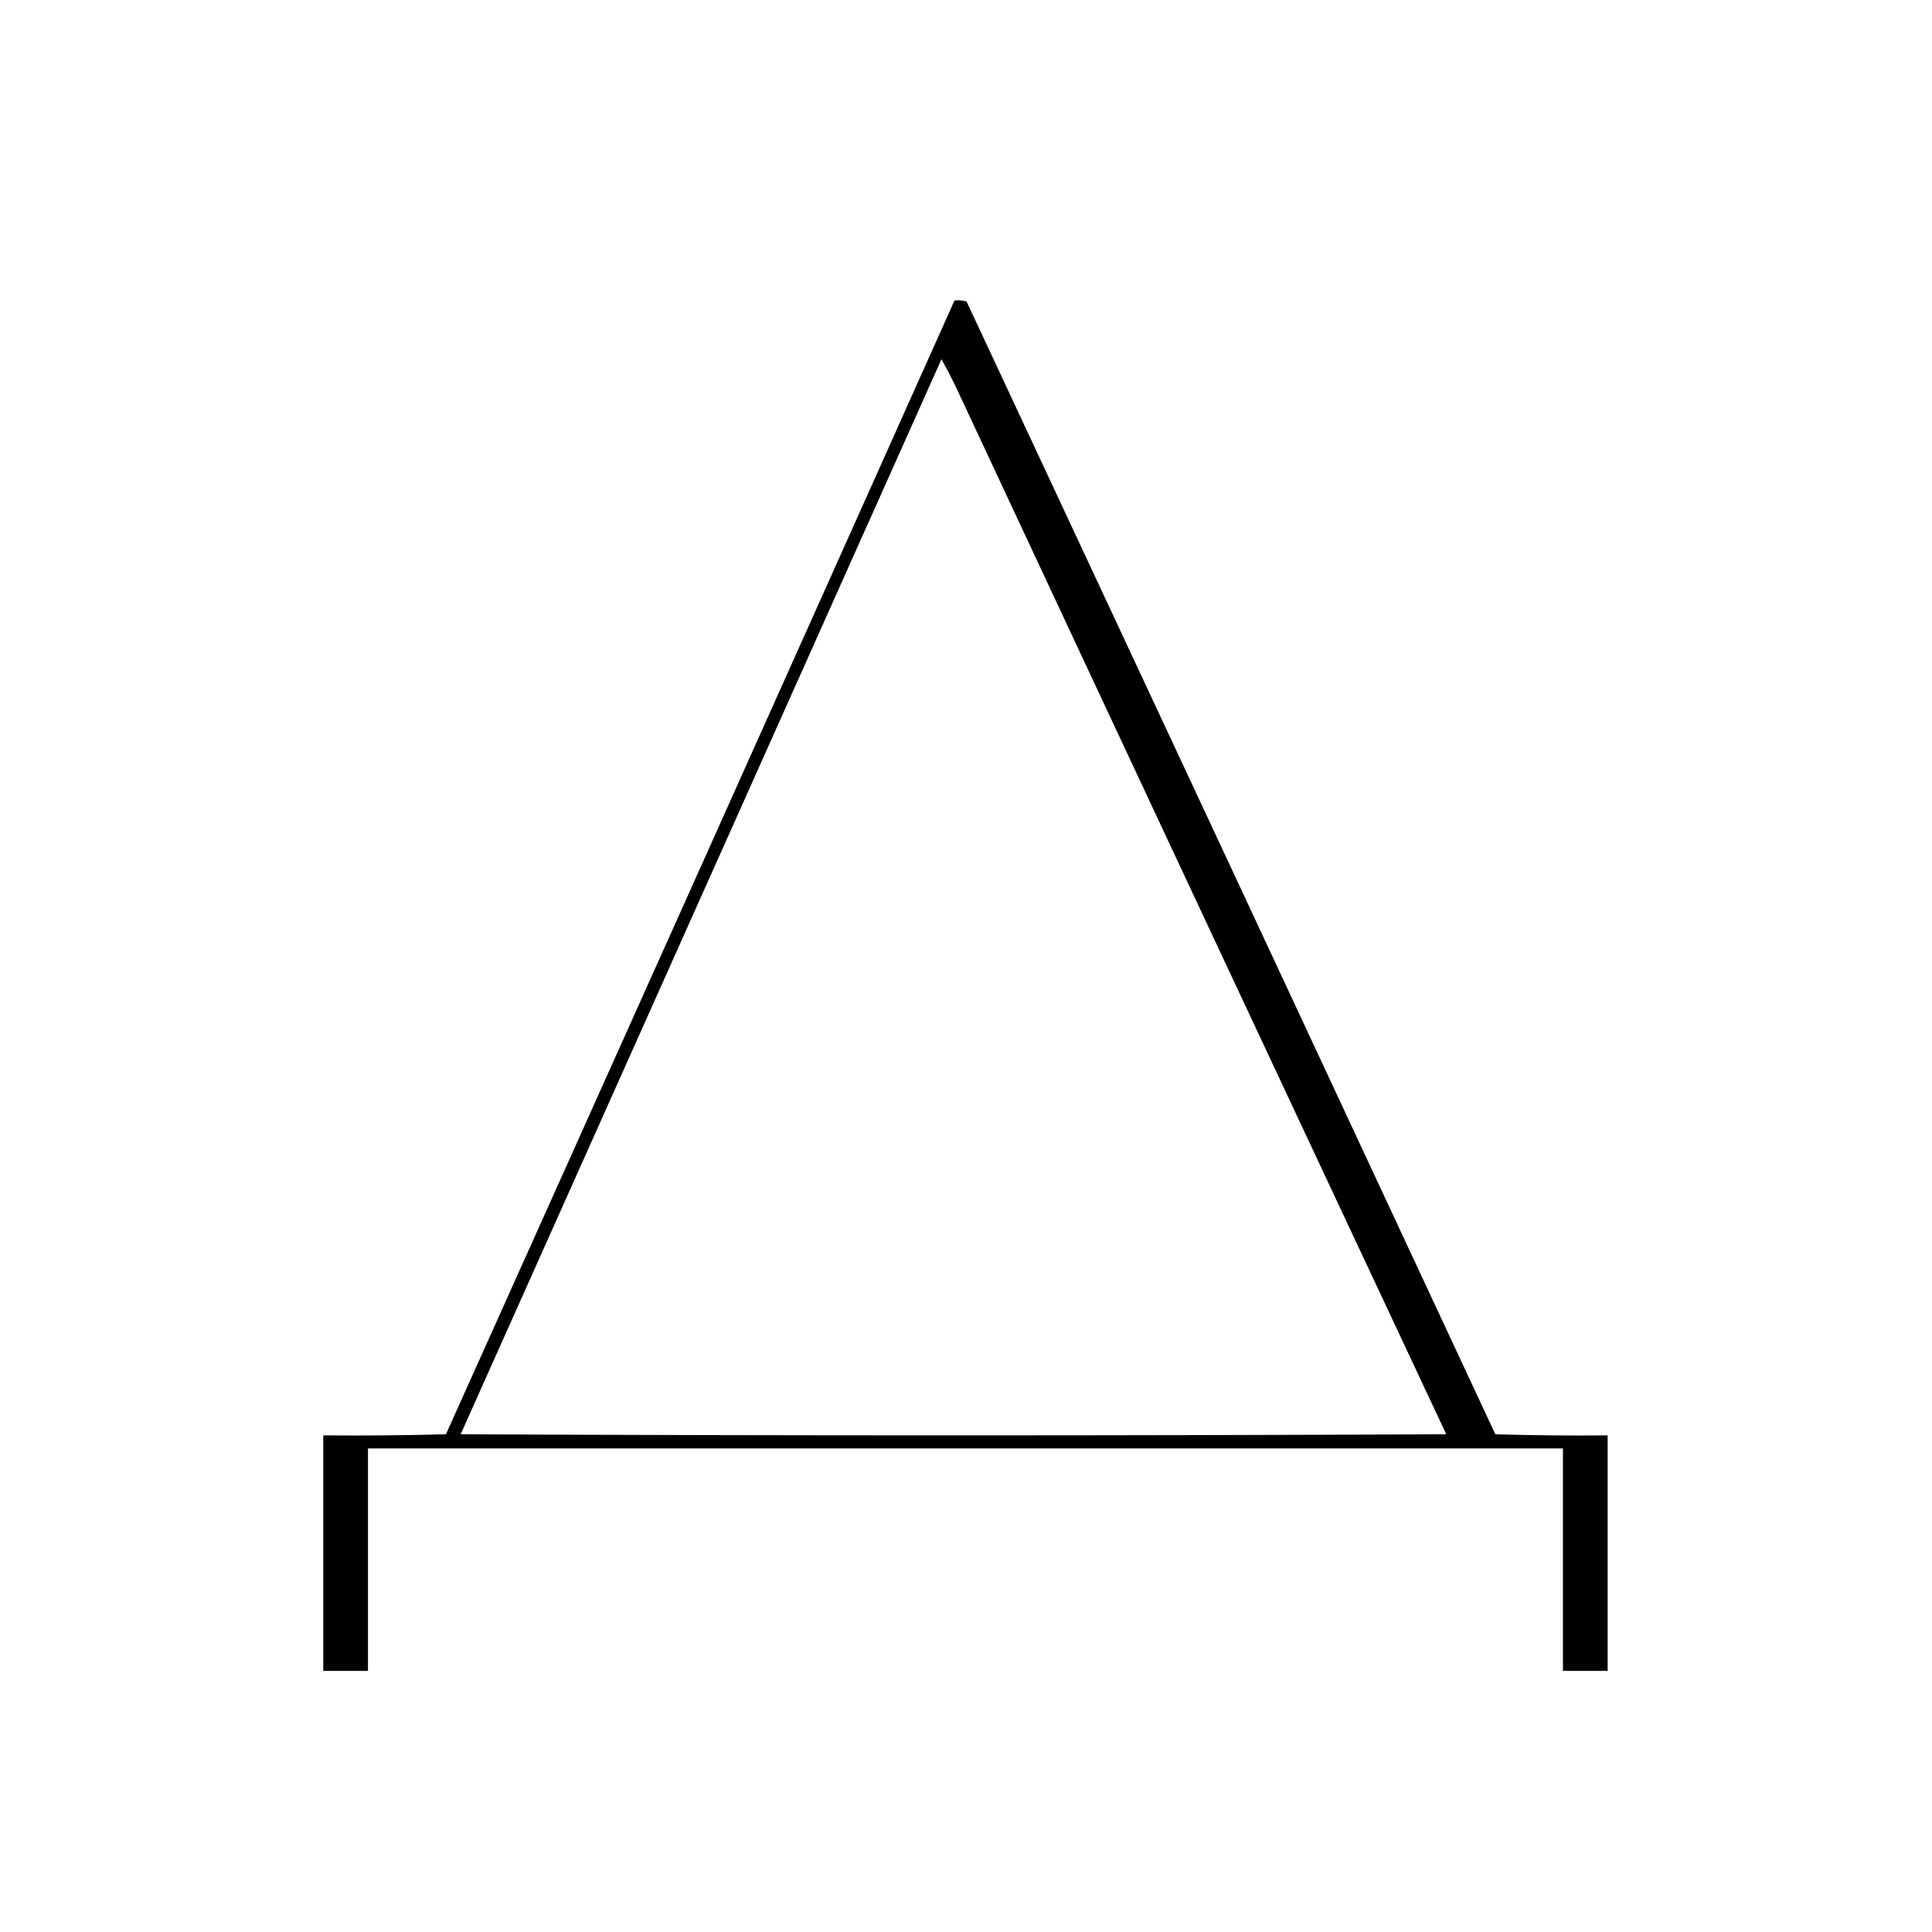
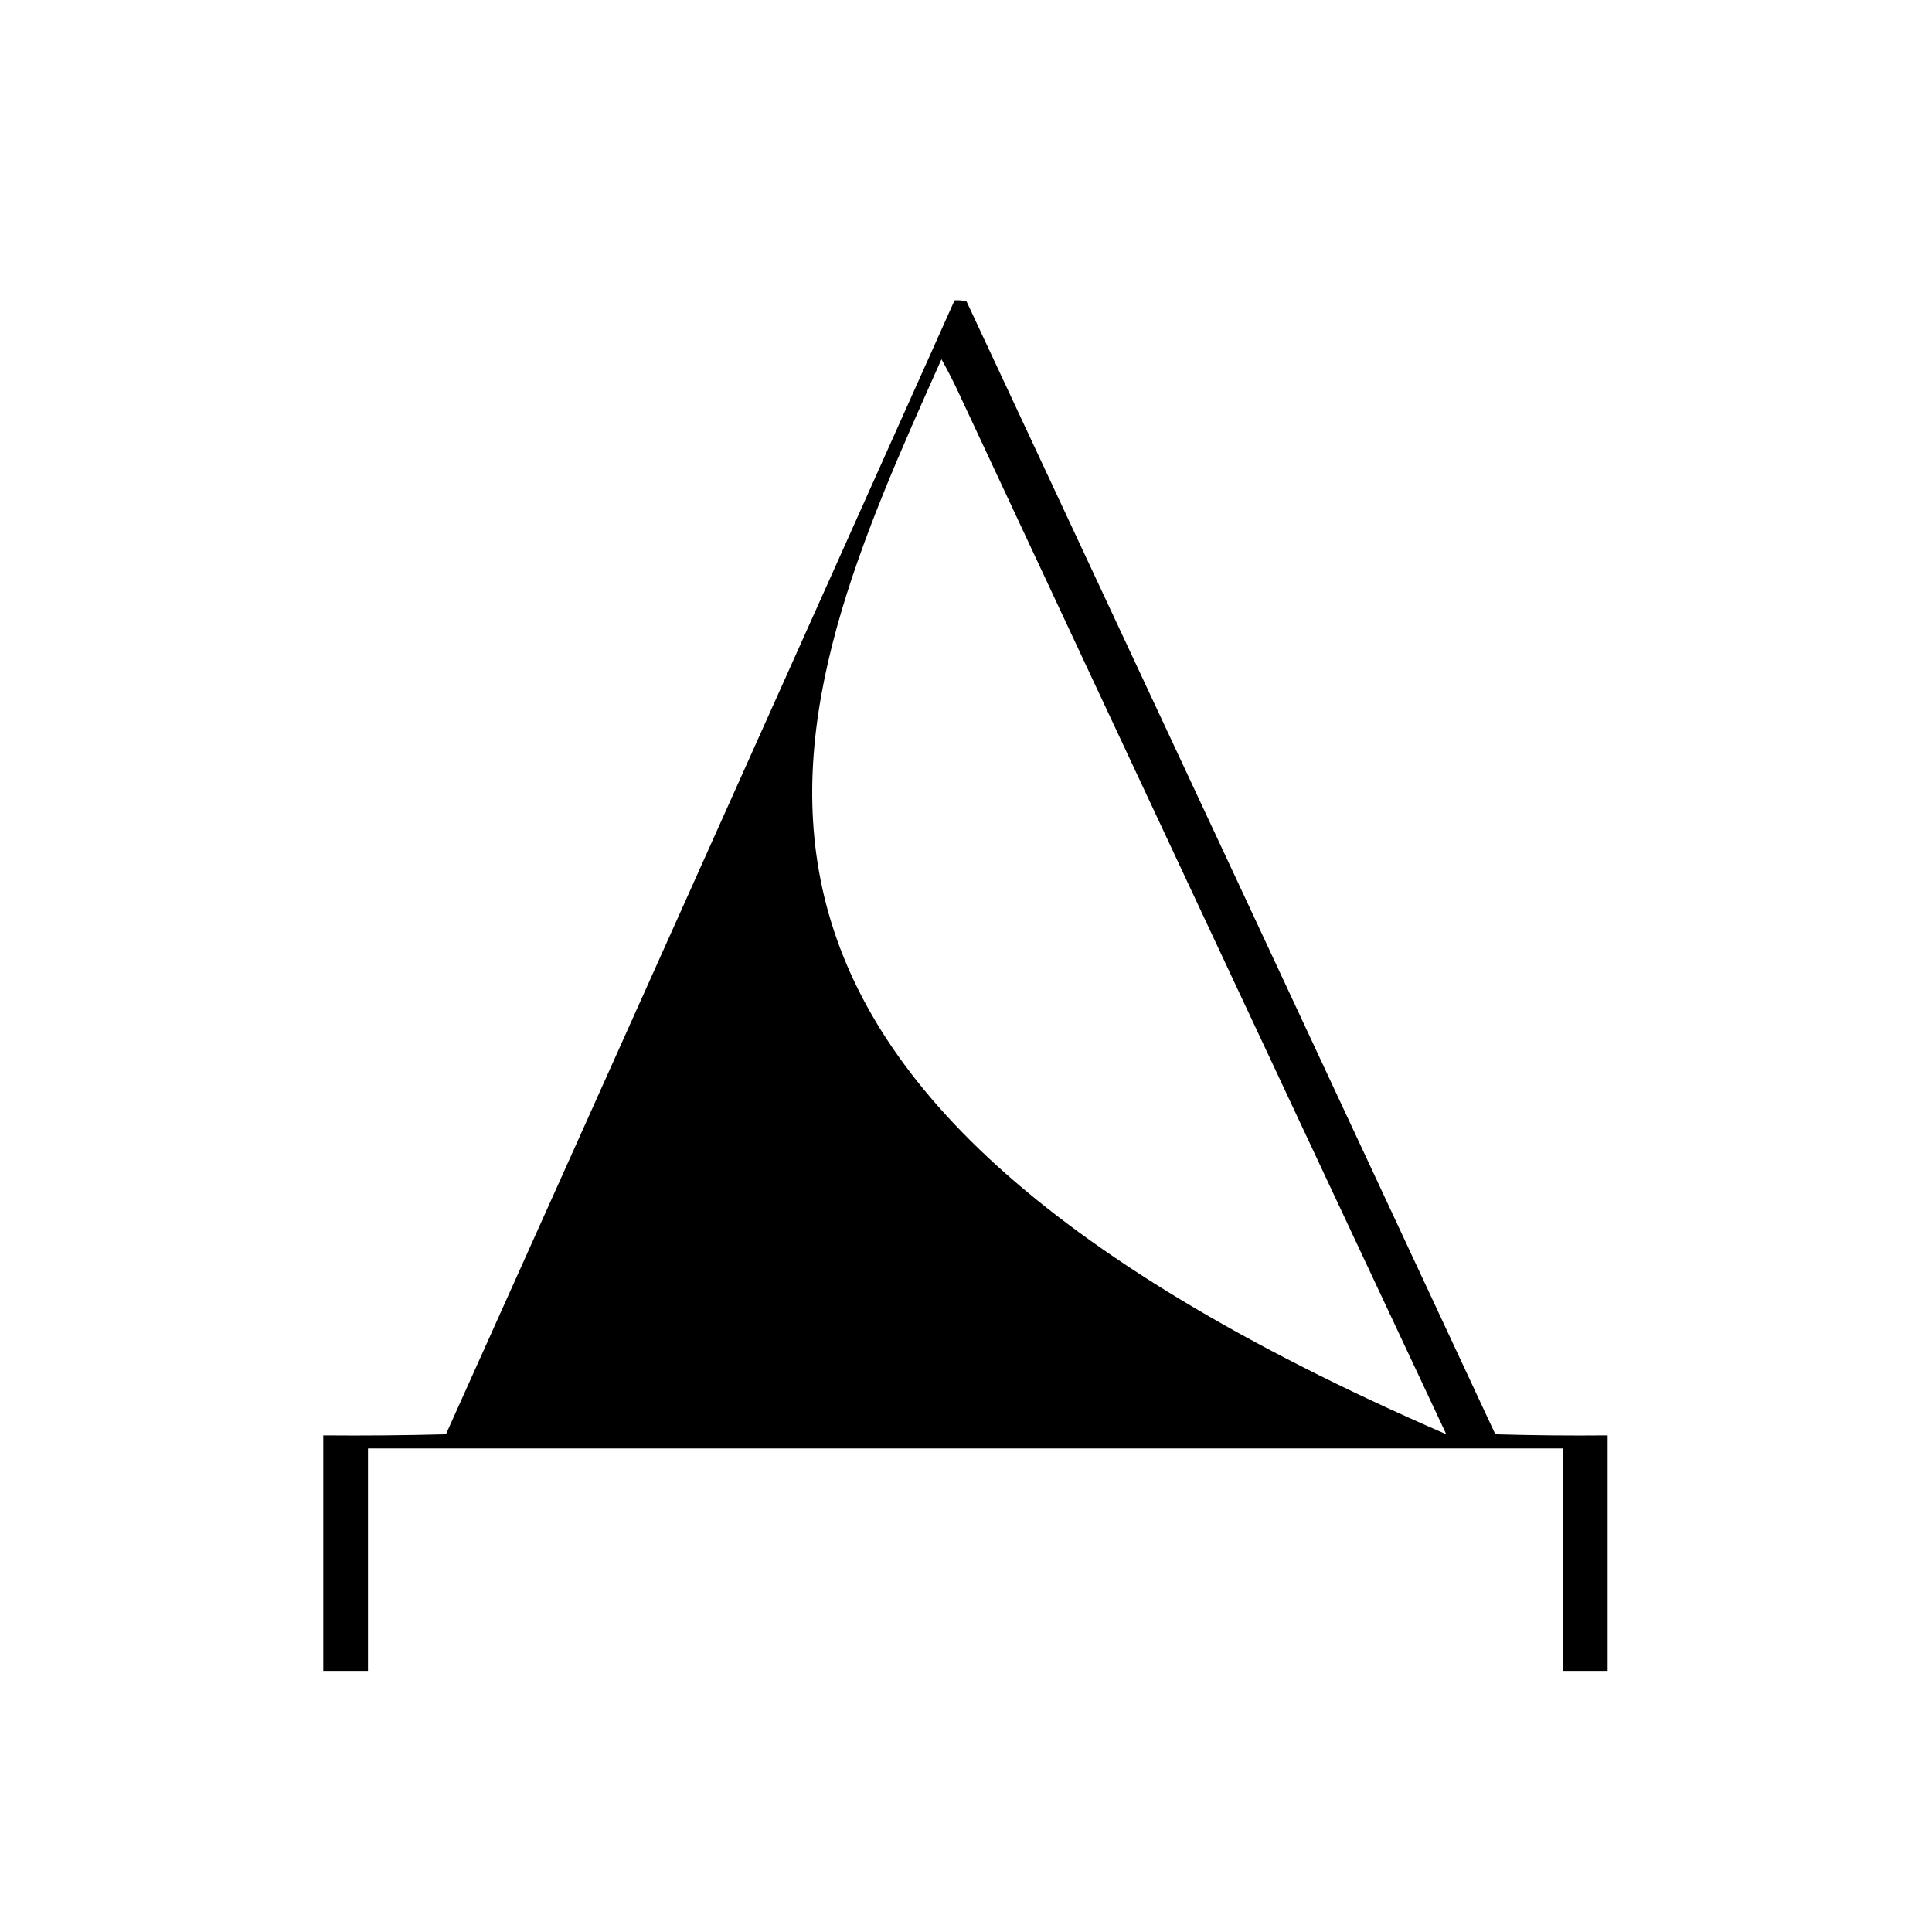
<svg xmlns="http://www.w3.org/2000/svg" version="1.1" width="1772px" height="1772px" style="shape-rendering:geometricPrecision; text-rendering:geometricPrecision; image-rendering:optimizeQuality; fill-rule:evenodd; clip-rule:evenodd">
  <g>
-     <path style="opacity:1" fill="#000000" d="M 875.5,275.5 C 879.226,275.177 882.893,275.511 886.5,276.5C 1048.36,622.748 1210.03,969.082 1371.5,1315.5C 1405.83,1316.5 1440.16,1316.83 1474.5,1316.5C 1474.5,1388.5 1474.5,1460.5 1474.5,1532.5C 1460.83,1532.5 1447.17,1532.5 1433.5,1532.5C 1433.5,1464.5 1433.5,1396.5 1433.5,1328.5C 1068.17,1328.5 702.833,1328.5 337.5,1328.5C 337.5,1396.5 337.5,1464.5 337.5,1532.5C 323.833,1532.5 310.167,1532.5 296.5,1532.5C 296.5,1460.5 296.5,1388.5 296.5,1316.5C 334.073,1316.83 371.573,1316.5 409,1315.5C 564.786,968.93 720.286,622.263 875.5,275.5 Z M 863.5,329.5 C 868.211,337.917 872.711,346.584 877,355.5C 1026.56,675.62 1176.39,995.62 1326.5,1315.5C 1025.17,1316.83 723.833,1316.83 422.5,1315.5C 569.512,986.812 716.512,658.145 863.5,329.5 Z" />
+     <path style="opacity:1" fill="#000000" d="M 875.5,275.5 C 879.226,275.177 882.893,275.511 886.5,276.5C 1048.36,622.748 1210.03,969.082 1371.5,1315.5C 1405.83,1316.5 1440.16,1316.83 1474.5,1316.5C 1474.5,1388.5 1474.5,1460.5 1474.5,1532.5C 1460.83,1532.5 1447.17,1532.5 1433.5,1532.5C 1433.5,1464.5 1433.5,1396.5 1433.5,1328.5C 1068.17,1328.5 702.833,1328.5 337.5,1328.5C 337.5,1396.5 337.5,1464.5 337.5,1532.5C 323.833,1532.5 310.167,1532.5 296.5,1532.5C 296.5,1460.5 296.5,1388.5 296.5,1316.5C 334.073,1316.83 371.573,1316.5 409,1315.5C 564.786,968.93 720.286,622.263 875.5,275.5 Z M 863.5,329.5 C 868.211,337.917 872.711,346.584 877,355.5C 1026.56,675.62 1176.39,995.62 1326.5,1315.5C 569.512,986.812 716.512,658.145 863.5,329.5 Z" />
  </g>
</svg>